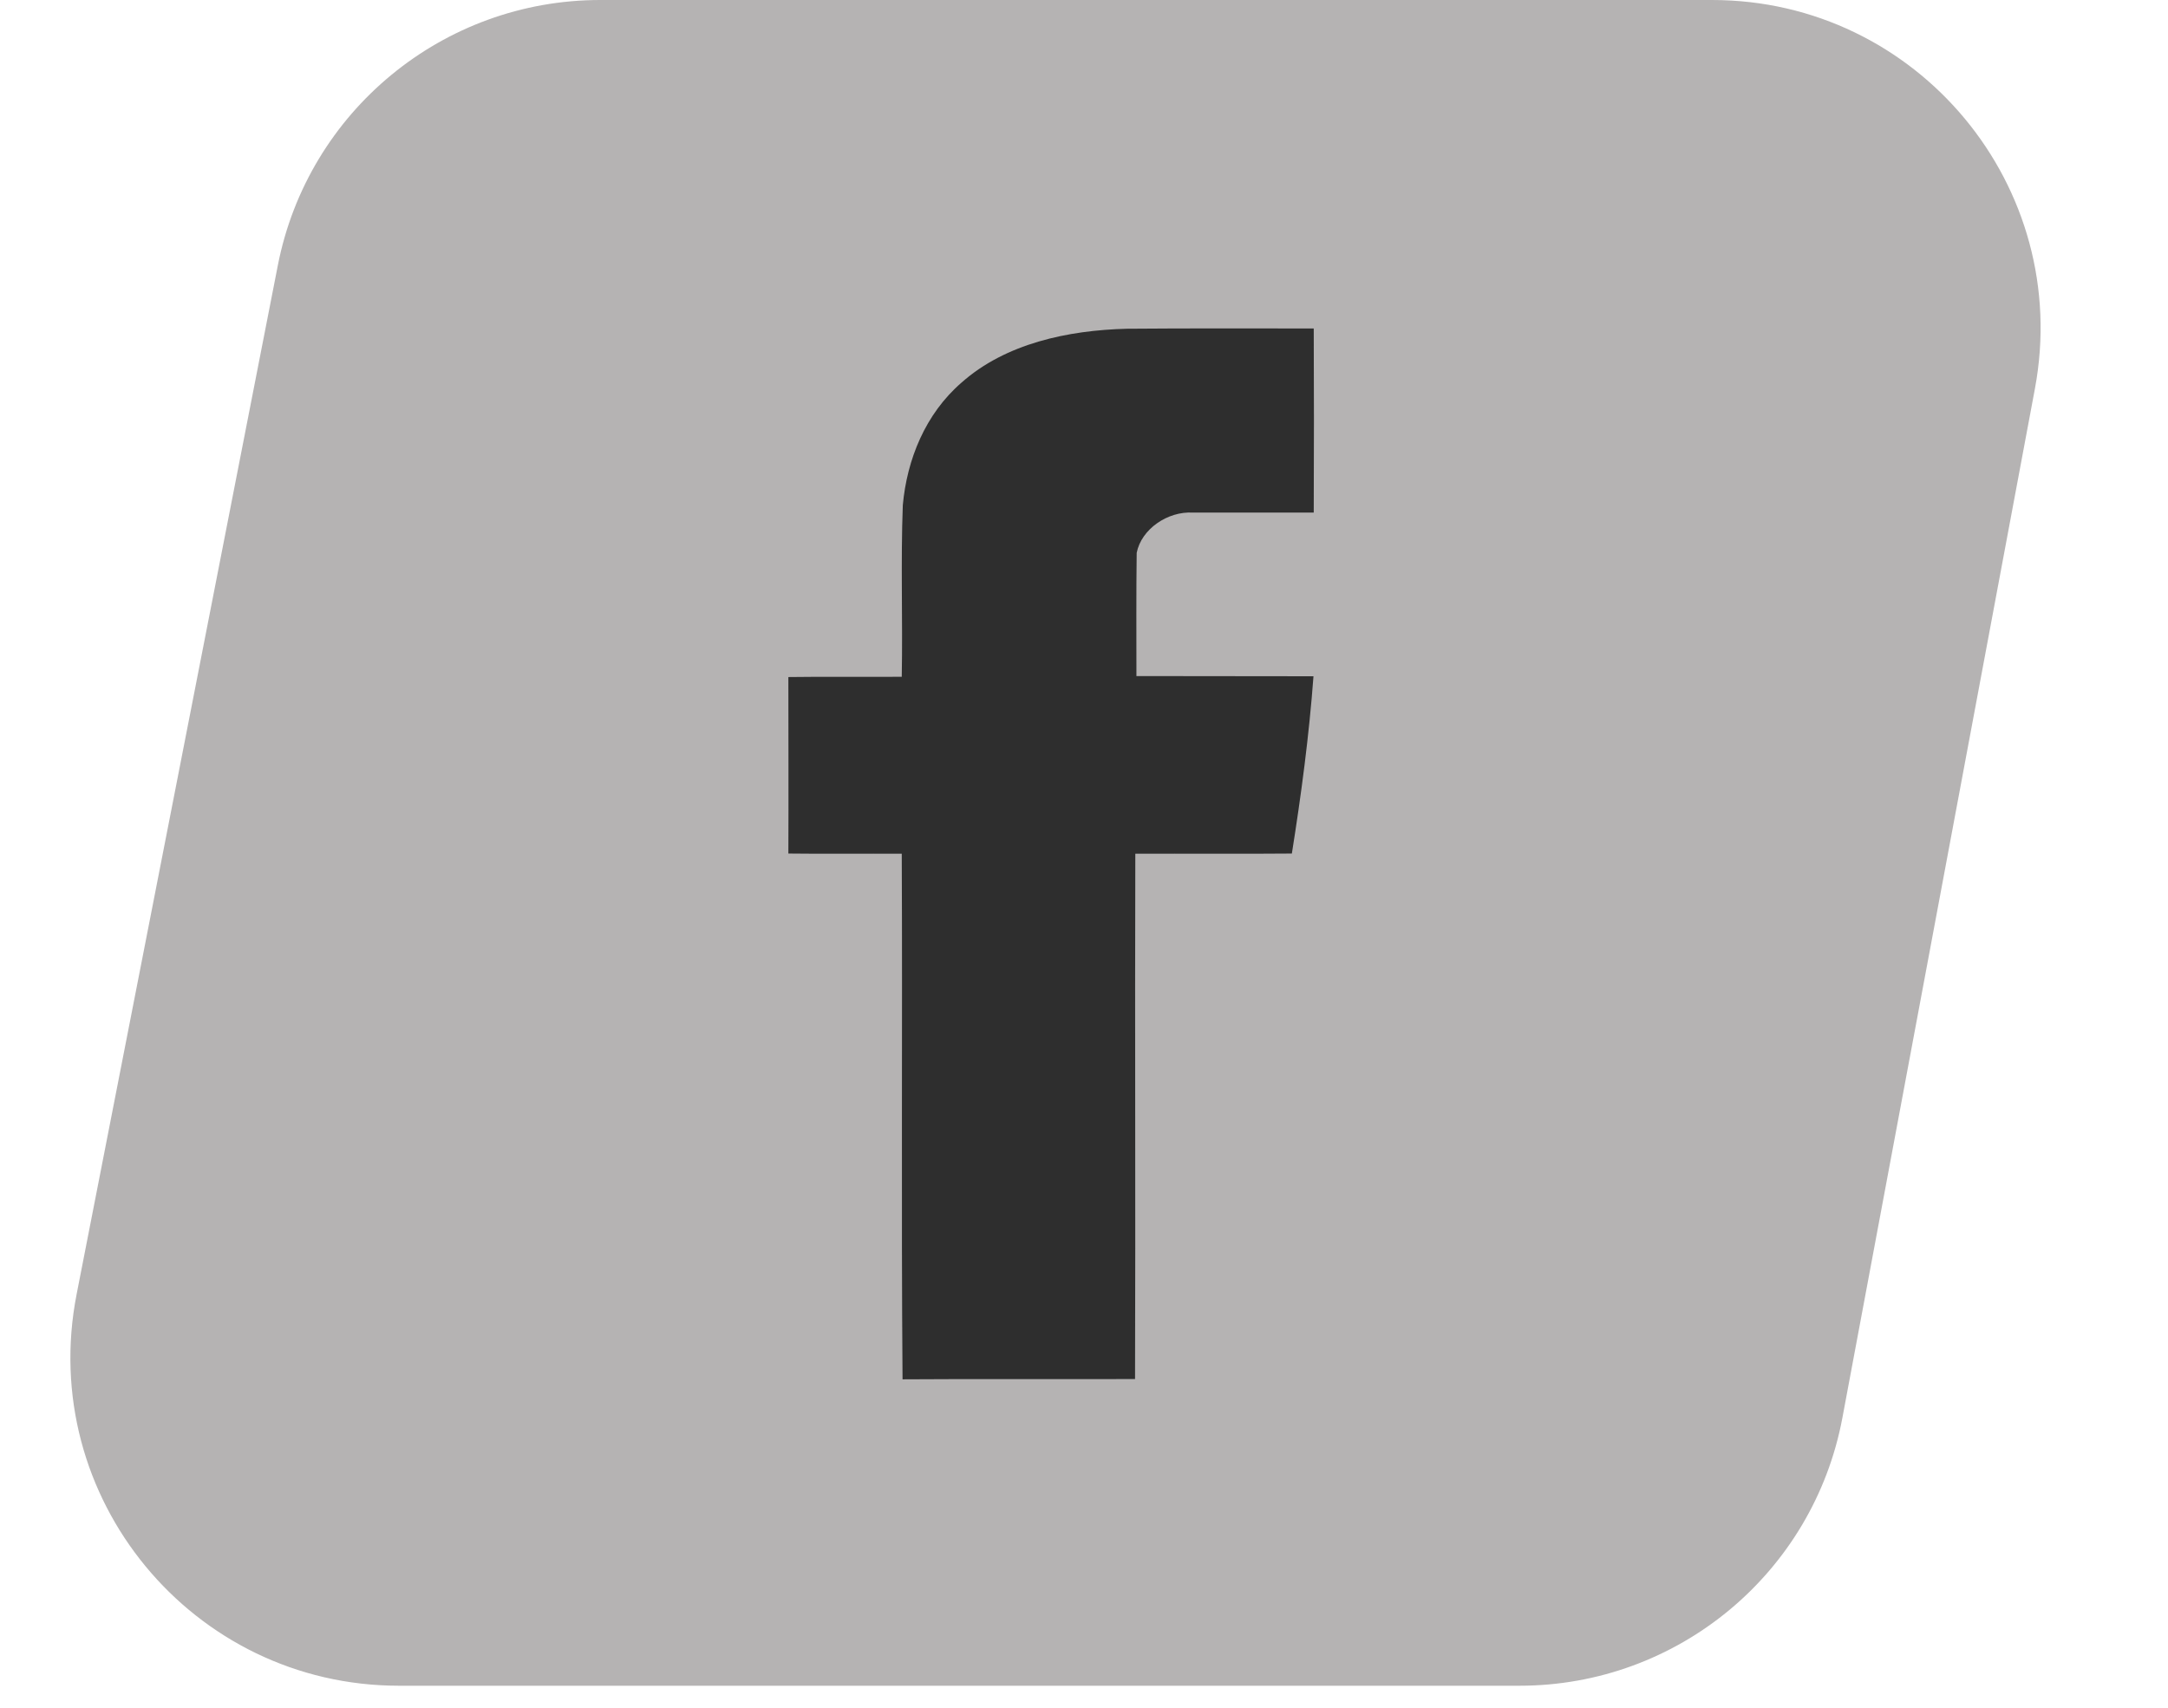
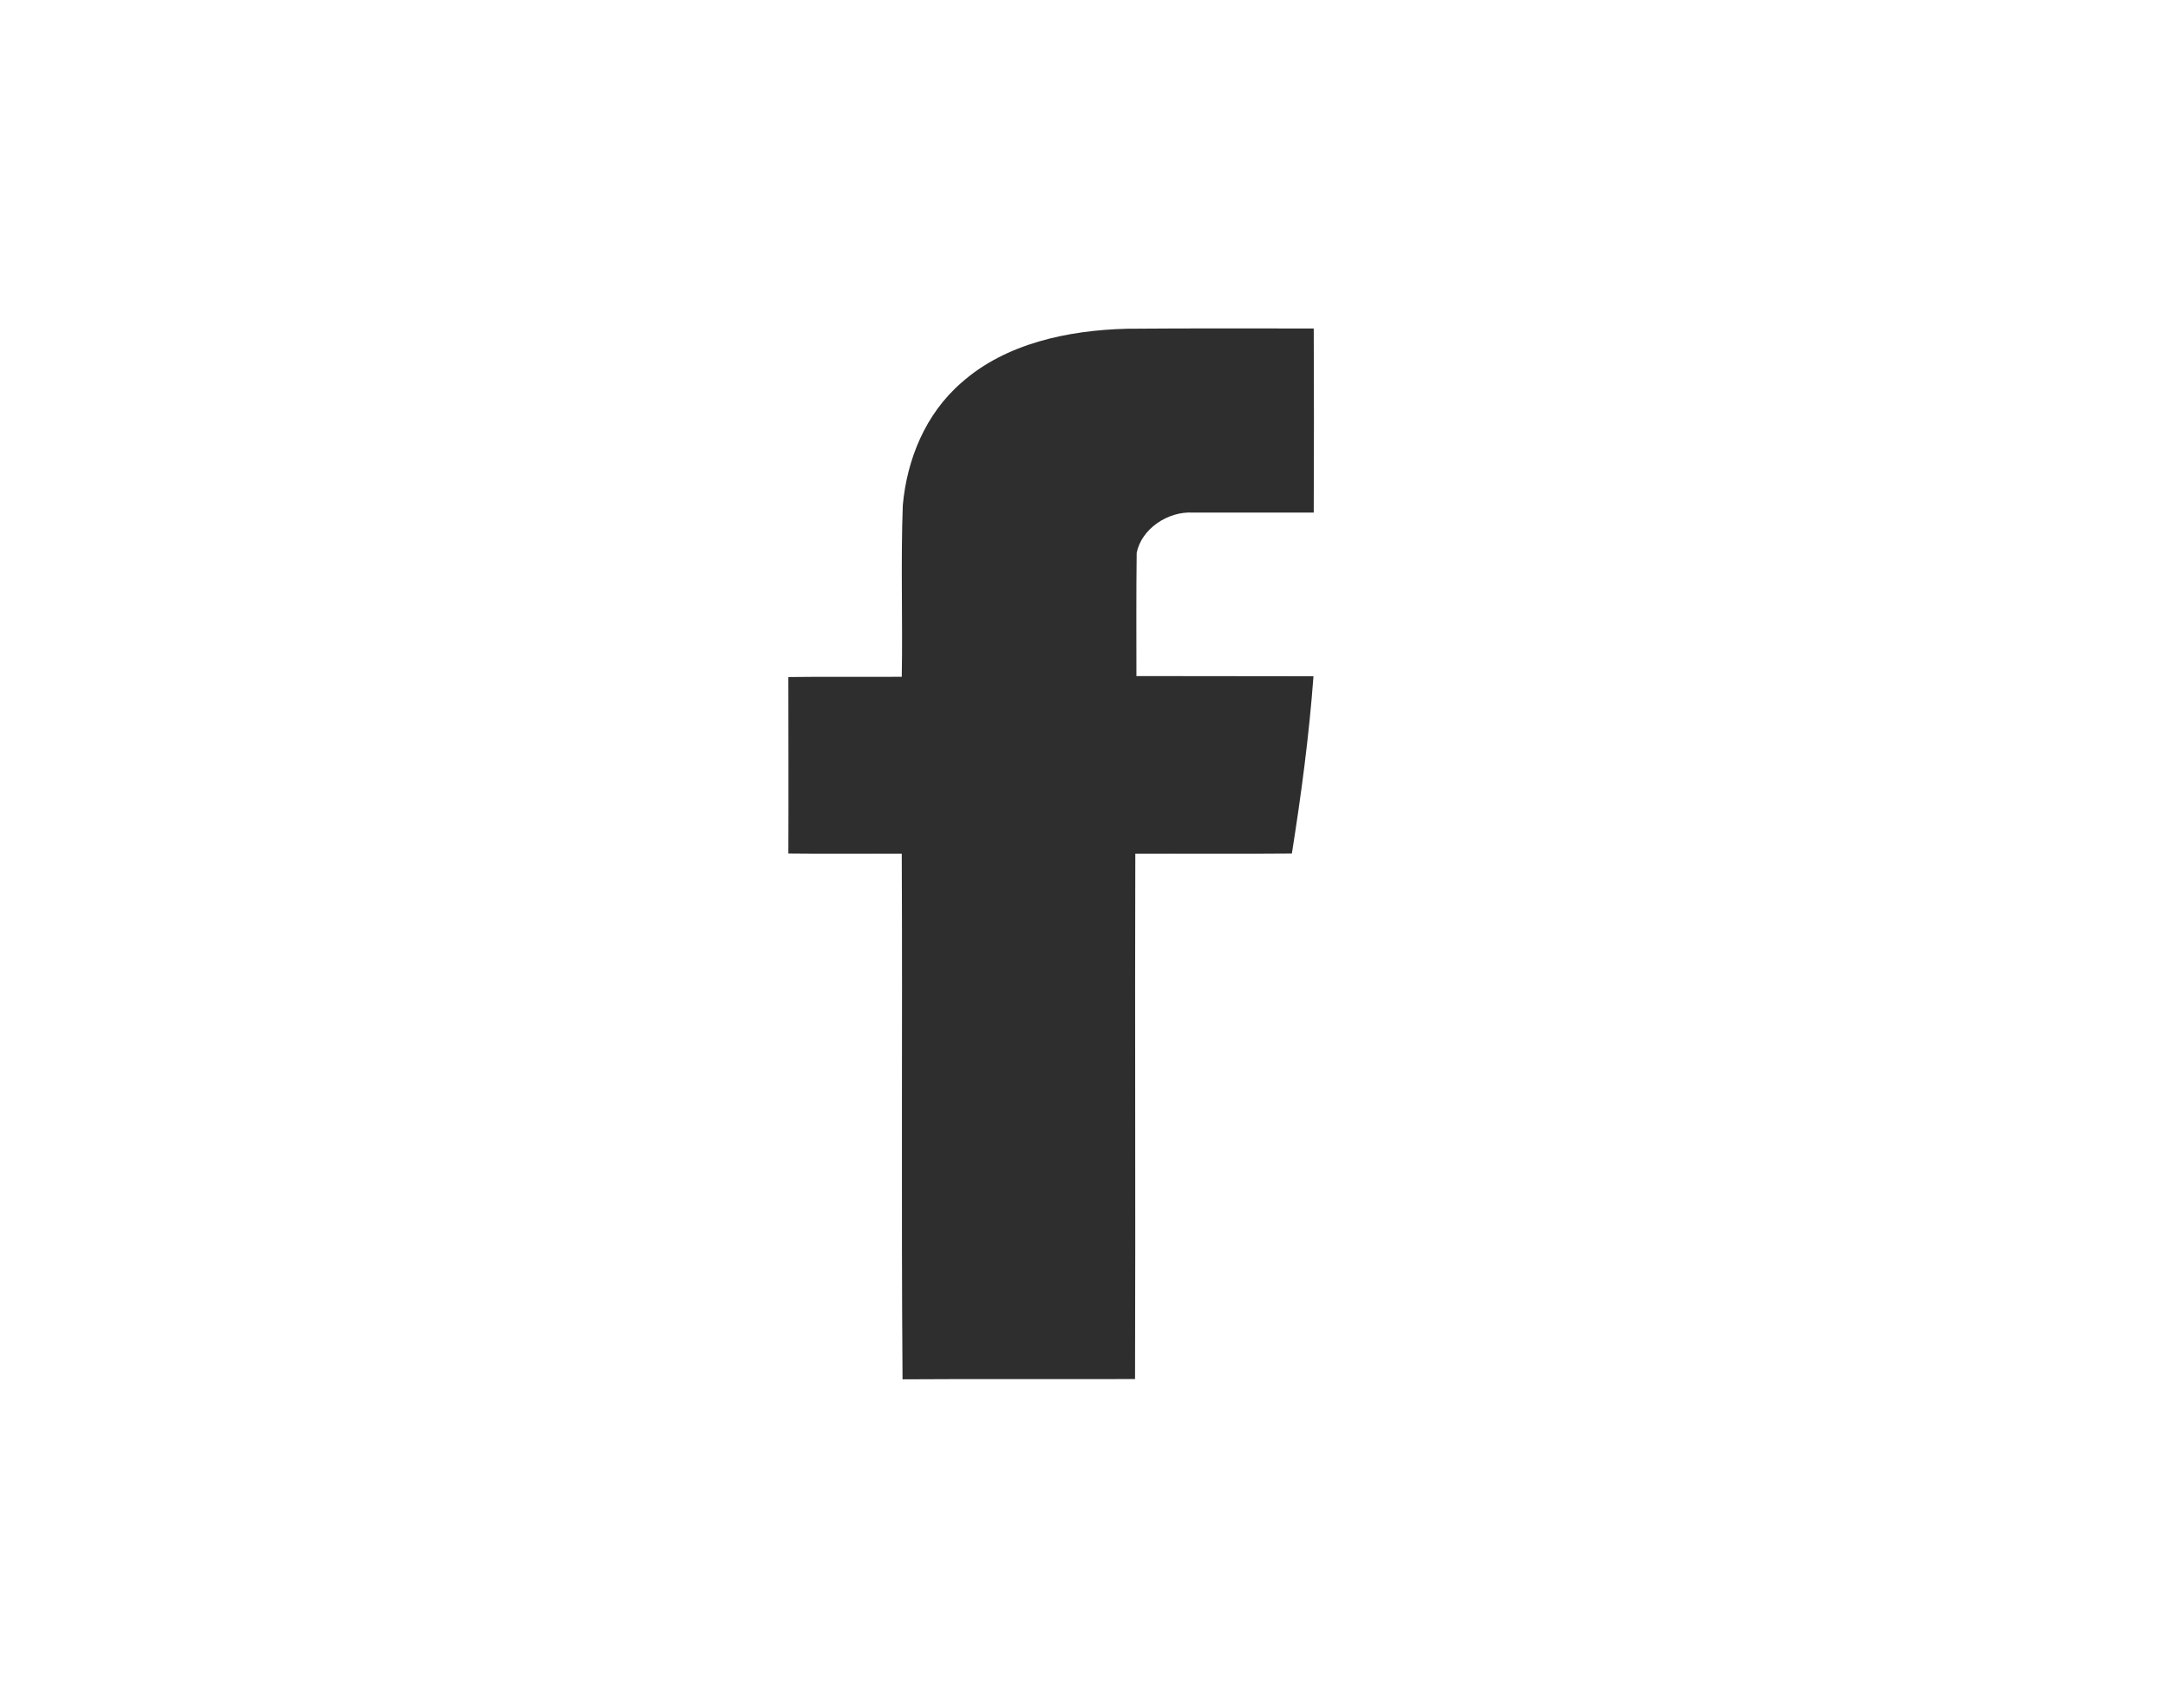
<svg xmlns="http://www.w3.org/2000/svg" width="33" height="26" viewBox="0 0 33 26" fill="none">
-   <path d="M4.229 4.04C4.688 1.693 6.745 0 9.136 0H26.06C29.189 0 31.55 2.843 30.974 5.919L28.044 21.585C27.601 23.951 25.536 25.665 23.129 25.665H6.073C2.926 25.665 0.562 22.794 1.166 19.706L4.229 4.04Z" fill="#B5B3B3" />
  <path d="M14.637 5.824C15.306 5.23 16.254 5.028 17.153 5.005C18.101 4.997 19.049 5.001 19.997 5.001C20.001 5.937 20.001 6.868 19.997 7.804C19.386 7.804 18.77 7.804 18.159 7.804C17.772 7.781 17.373 8.056 17.302 8.417C17.294 9.042 17.298 9.667 17.298 10.293C18.196 10.296 19.095 10.293 19.993 10.296C19.926 11.201 19.806 12.102 19.664 12.995C18.87 13.002 18.076 12.995 17.281 12.998C17.273 15.666 17.286 18.329 17.277 20.996C16.096 21 14.919 20.992 13.738 21C13.717 18.333 13.738 15.666 13.726 12.998C13.152 12.995 12.574 13.002 12 12.995C12.004 12.098 12 11.201 12 10.308C12.574 10.3 13.152 10.308 13.726 10.304C13.742 9.435 13.709 8.561 13.742 7.691C13.805 6.997 14.084 6.302 14.637 5.824Z" fill="#2E2E2E" />
</svg>